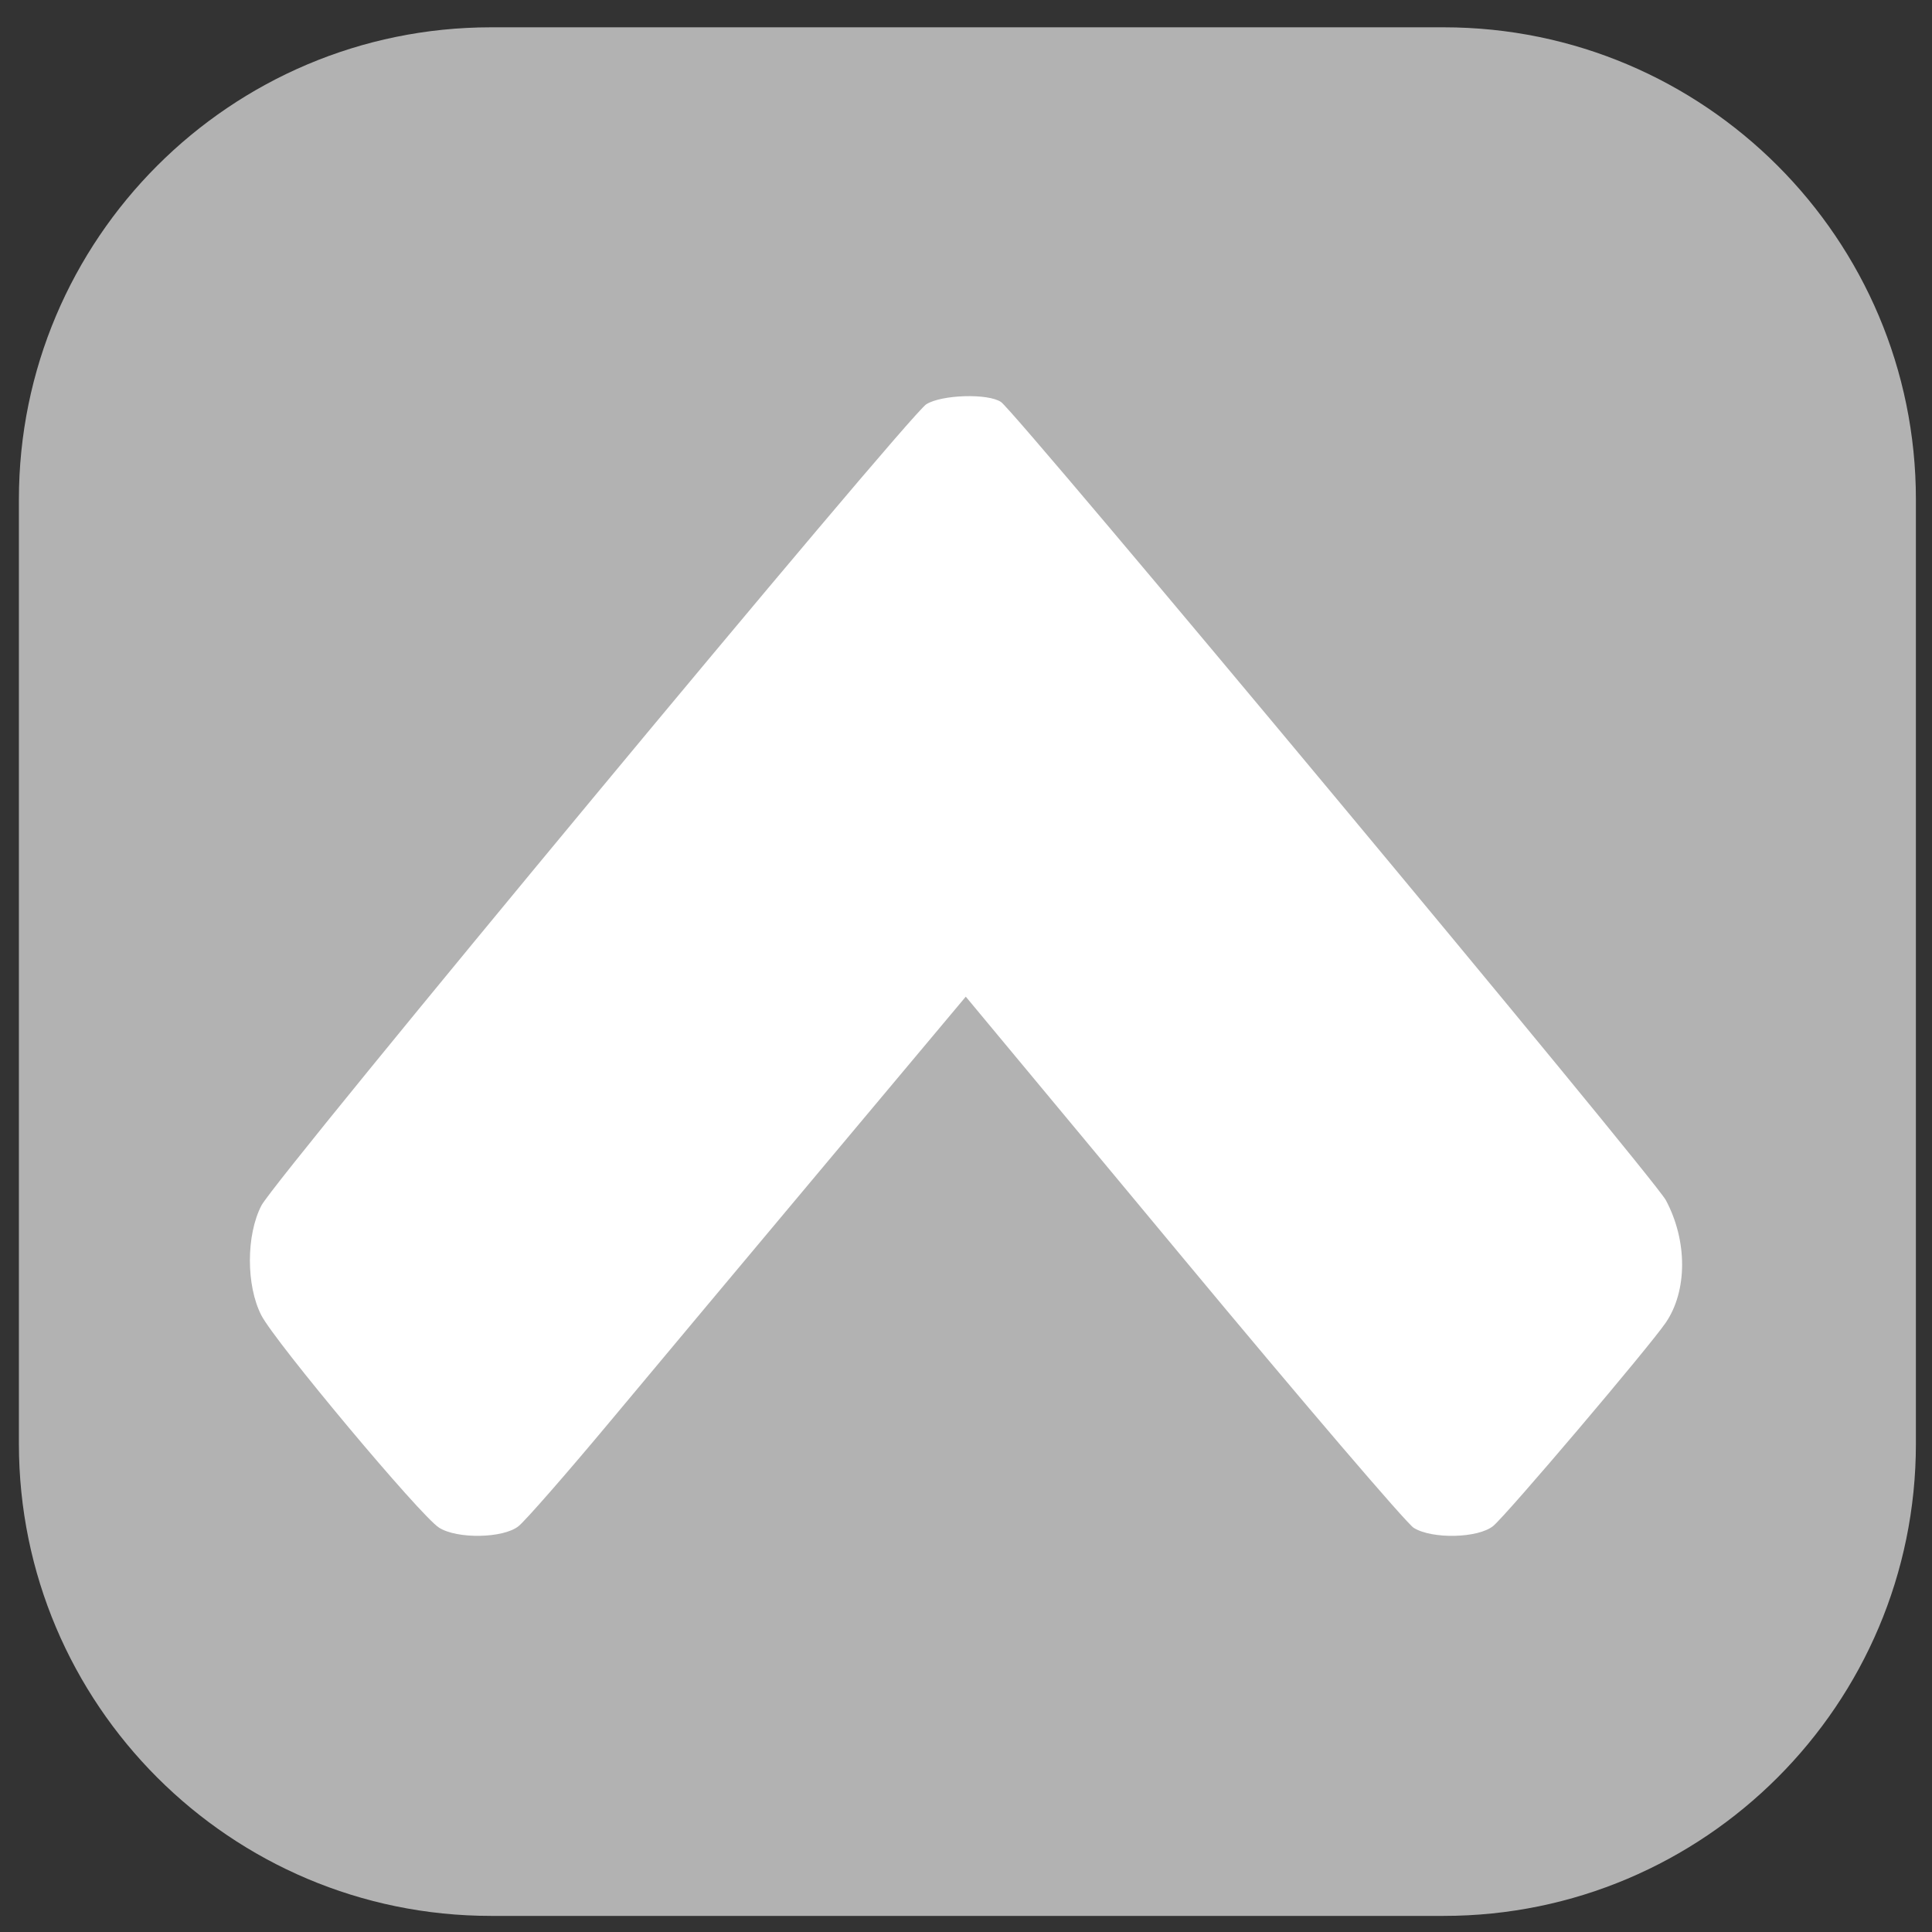
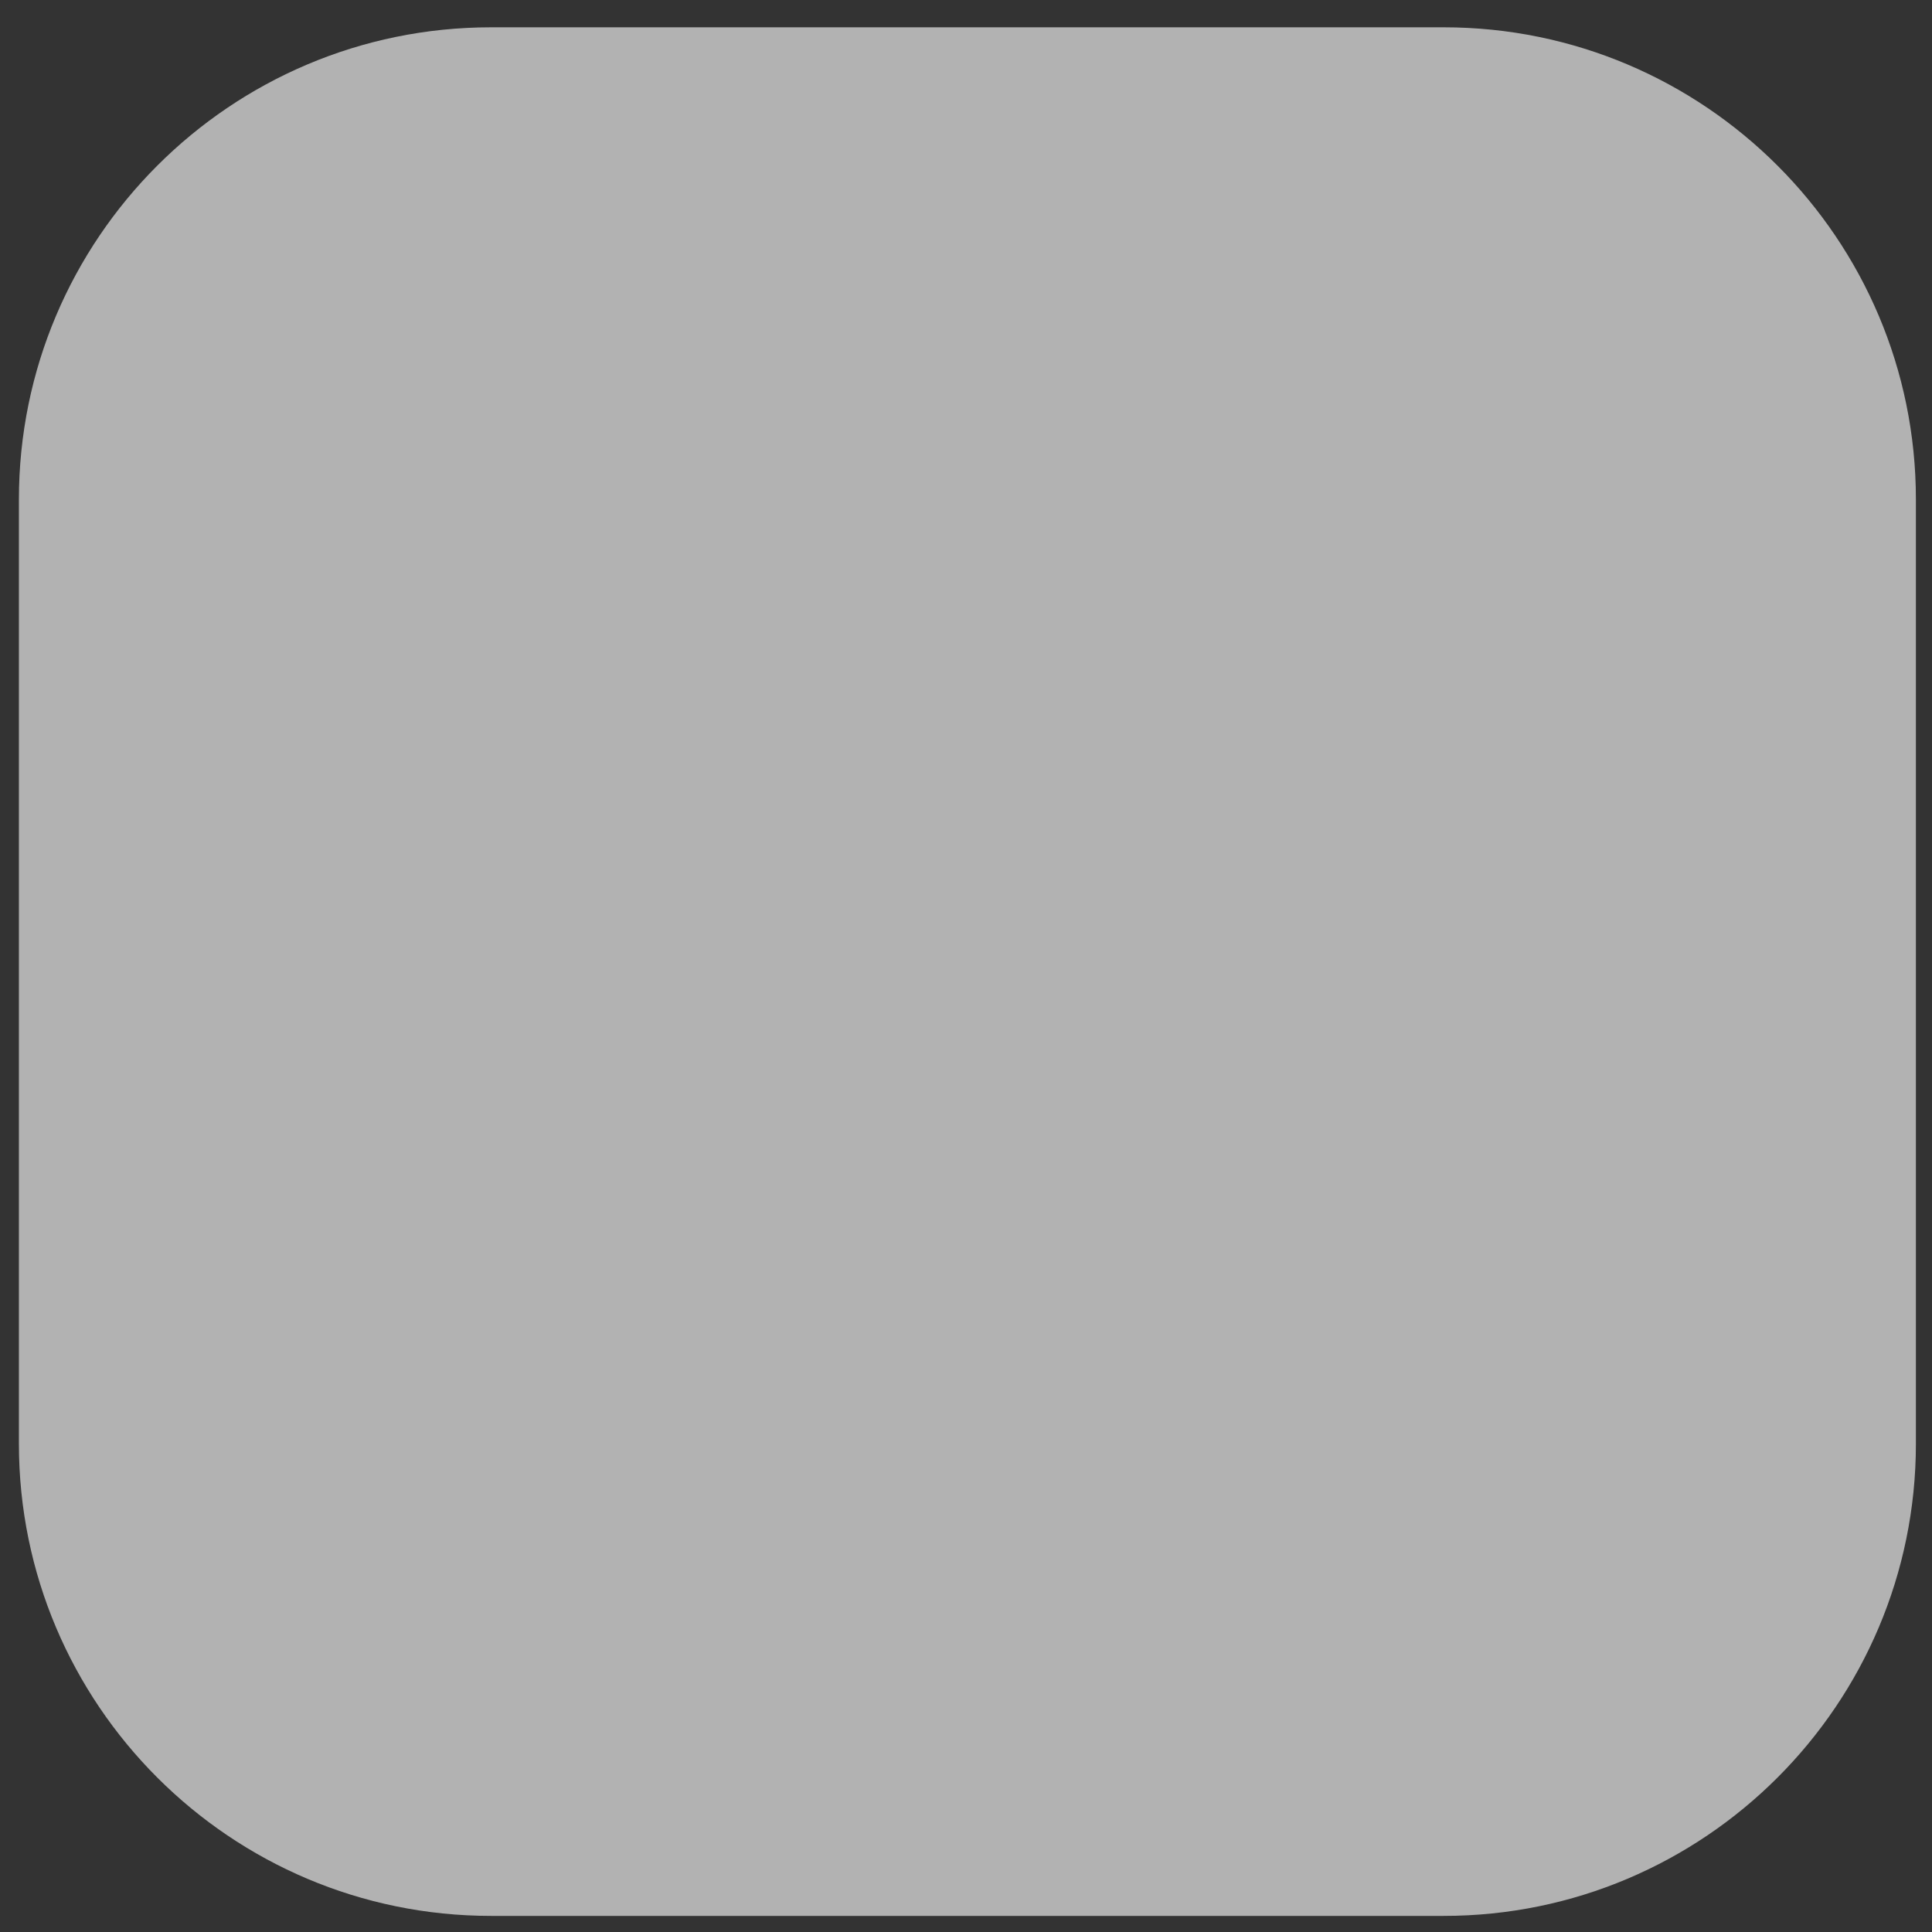
<svg xmlns="http://www.w3.org/2000/svg" width="100%" height="100%" viewBox="0 0 120 120" version="1.1" xml:space="preserve" style="fill-rule:evenodd;clip-rule:evenodd;">
  <rect x="0" y="0" width="120" height="120" fill="#333333" stroke="none" />
  <path d="M119,31.022c0,-16.186 -13.141,-29.326 -29.326,-29.326l-59.174,0c-16.186,0 -29.326,13.14 -29.326,29.326l0,58.652c0,16.185 13.14,29.326 29.326,29.326l59.174,0c16.185,0 29.326,-13.141 29.326,-29.326l0,-58.652Z" style="fill:#b2b2b2;" />
-   <path d="M103.468,74.543c-0.843,-1.519 -40.328,-48.921 -41.294,-49.575c-0.805,-0.544 -3.674,-0.458 -4.636,0.138c-1.117,0.693 -40.406,48.039 -41.302,49.772c-0.95,1.836 -0.953,4.963 -0.007,6.812c0.851,1.663 9.873,12.448 11.037,13.193c1.12,0.719 3.986,0.669 4.937,-0.086c0.425,-0.337 3.019,-3.304 5.761,-6.591c2.744,-3.288 8.82,-10.551 13.506,-16.14l8.516,-10.162l13.5,16.239c7.424,8.932 13.87,16.471 14.324,16.755c1.145,0.713 4.002,0.646 4.936,-0.118c0.835,-0.684 9.697,-11.126 10.724,-12.637c1.336,-1.967 1.354,-5.066 -0.002,-7.6Z" style="fill:#fff;stroke:#b7b7b7;stroke-opacity:0;stroke-width:0.38px;" />
</svg>